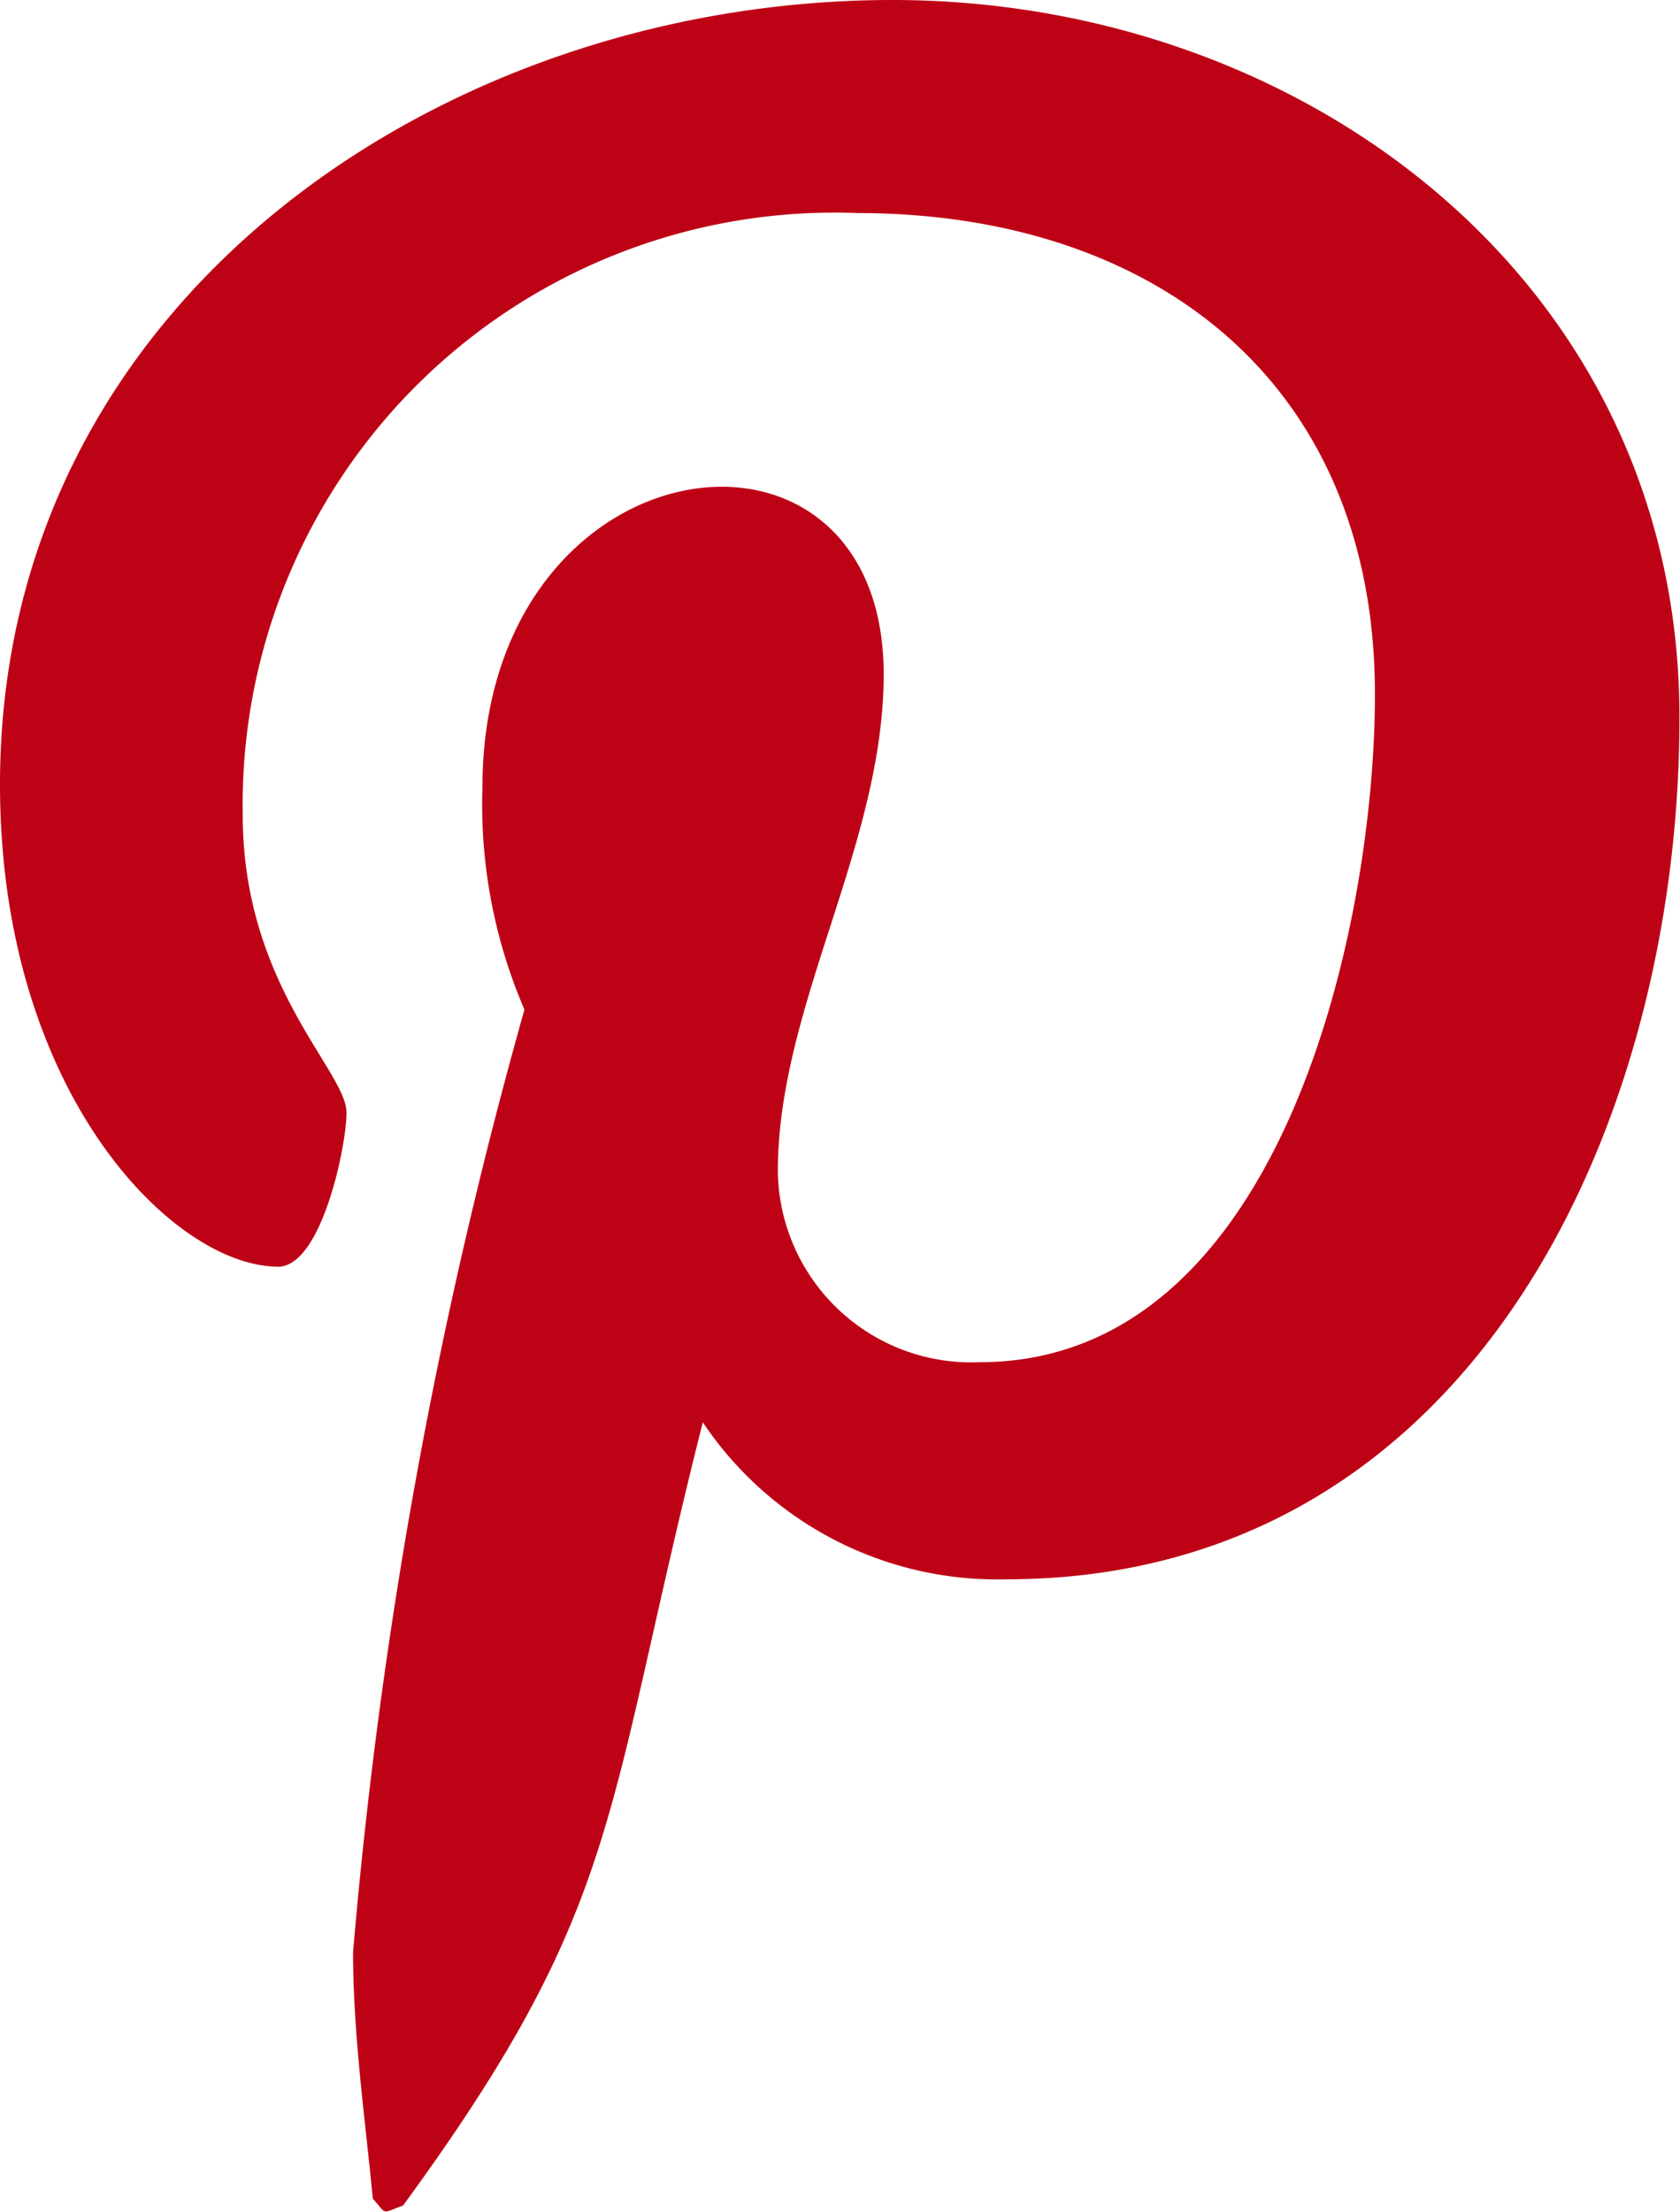
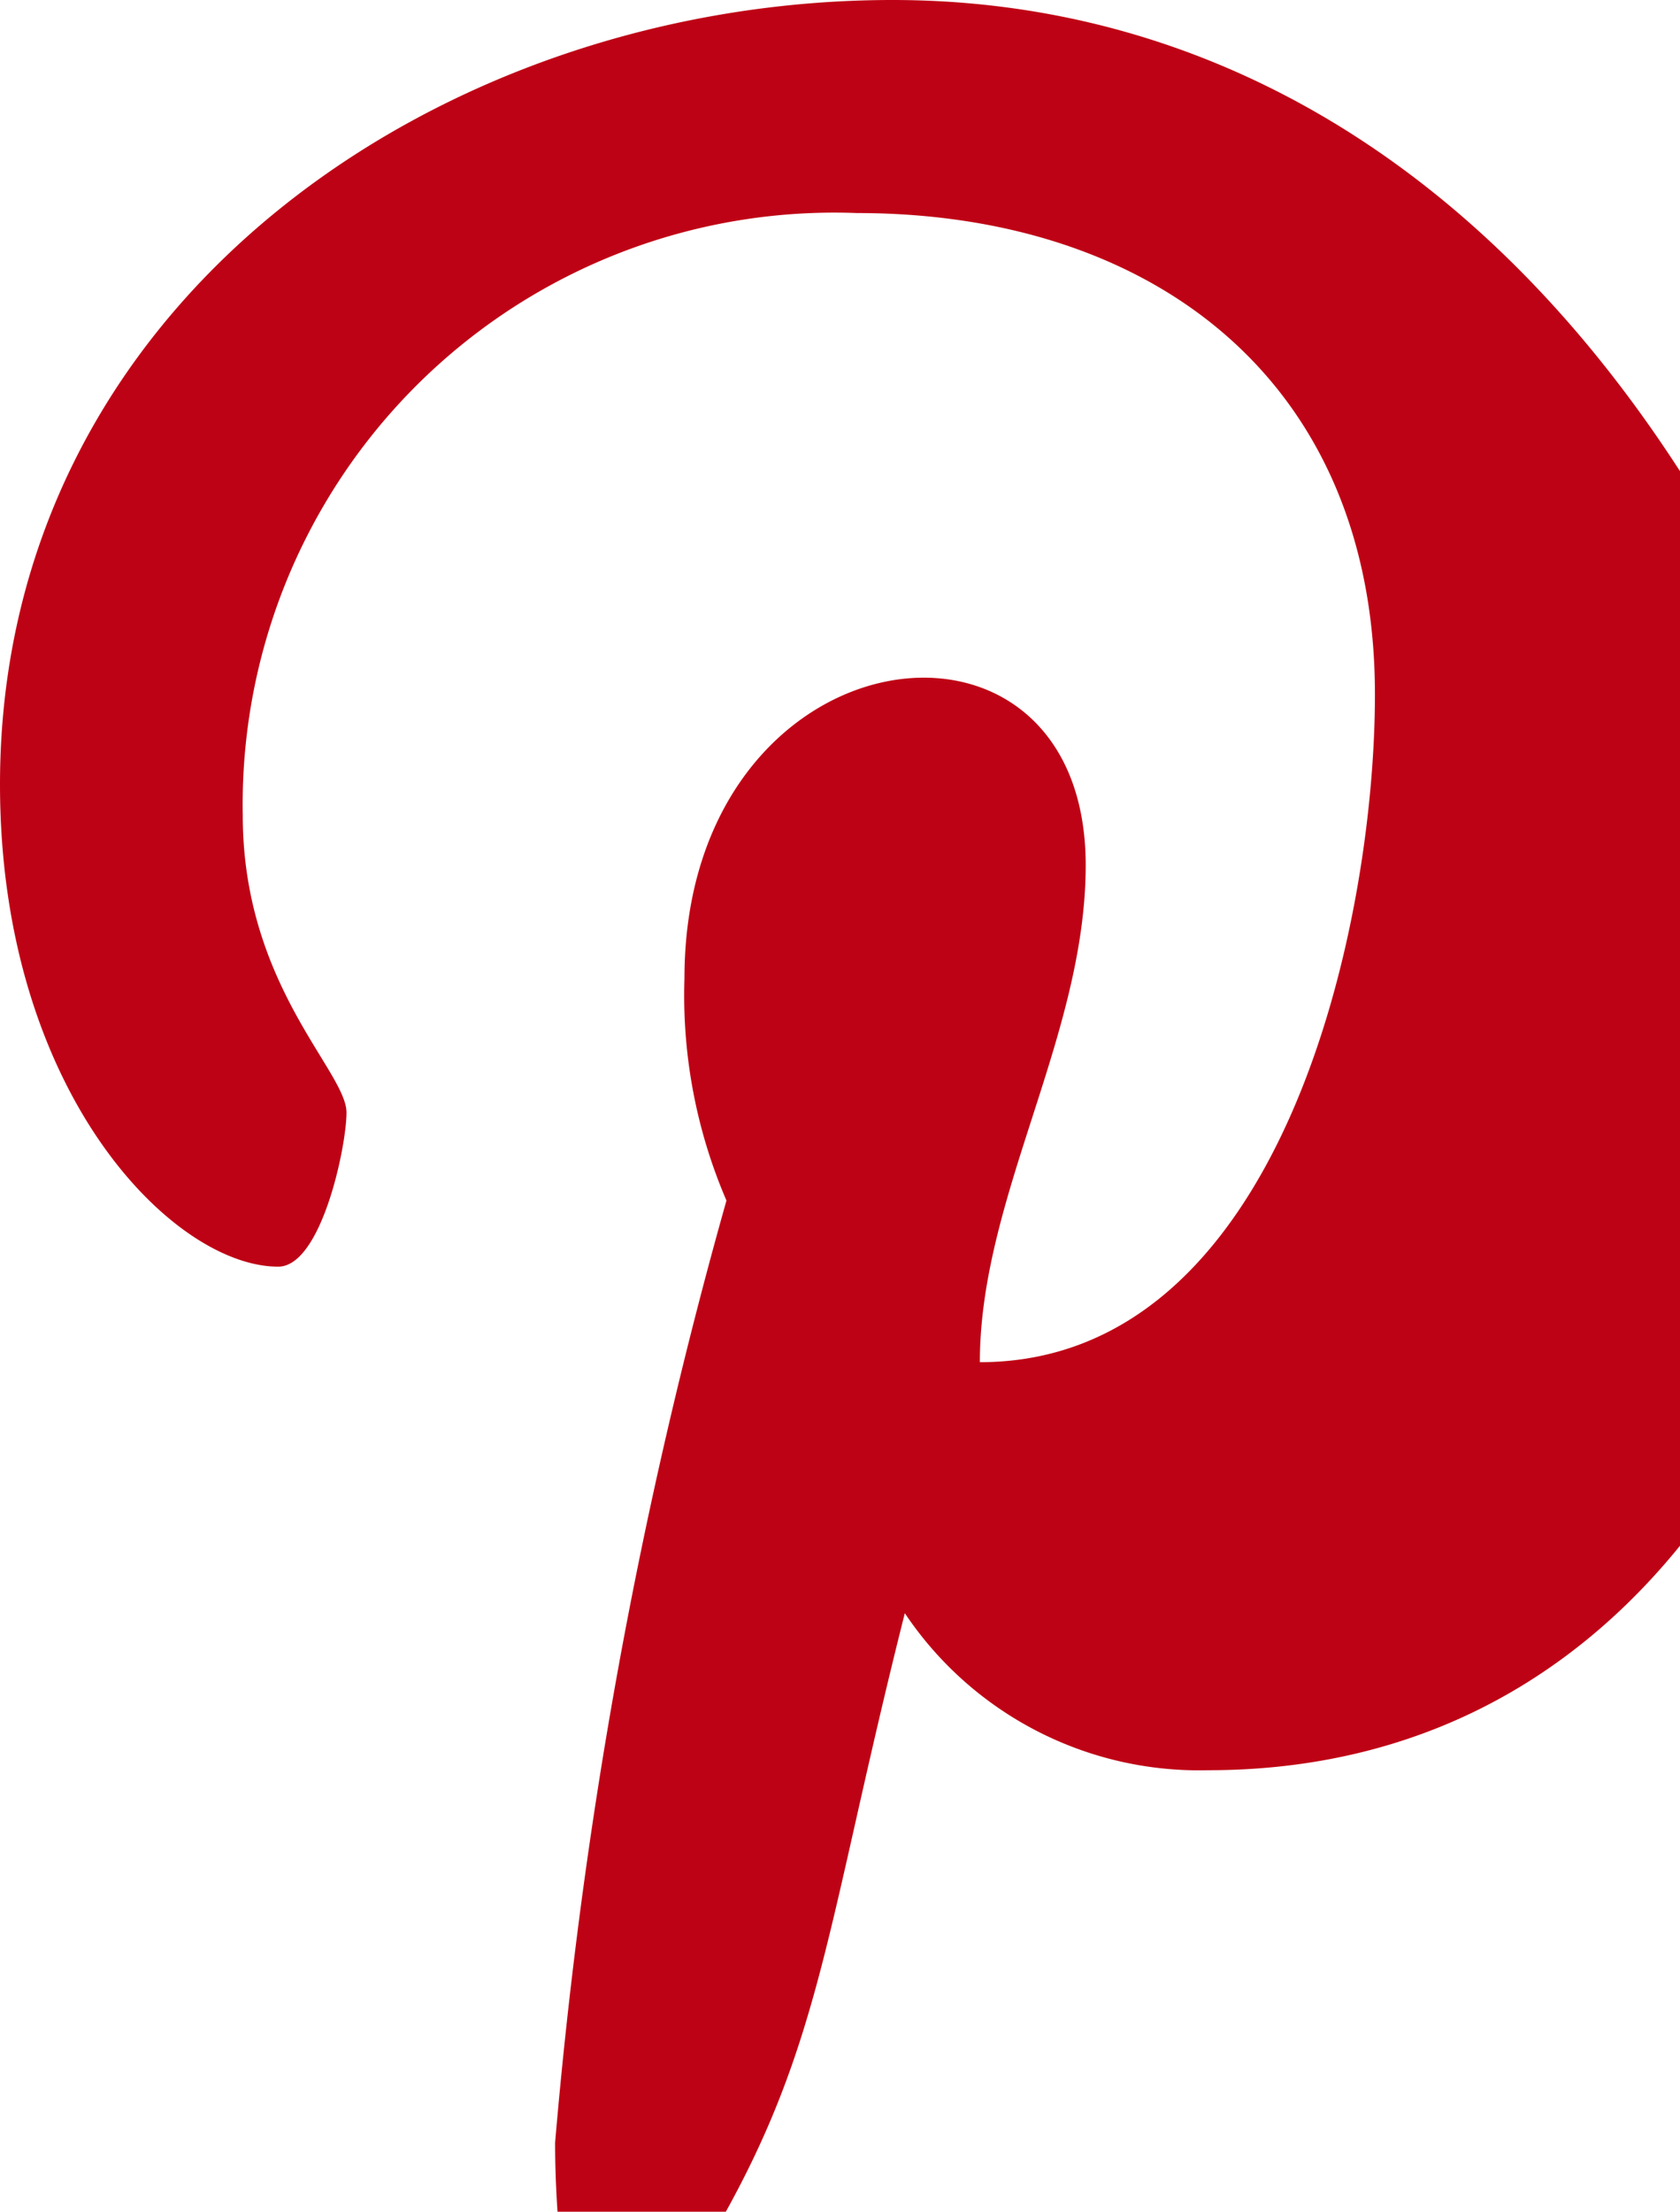
<svg xmlns="http://www.w3.org/2000/svg" width="12" height="15.79" viewBox="0 0 12 15.79">
-   <path id="Path_8208" data-name="Path 8208" d="M202.875,4947c-3.206,0-6.375,2.138-6.375,5.6,0,2.2,1.237,3.443,1.987,3.443.309,0,.488-.859.488-1.1,0-.295-.741-.909-.741-2.122a4.226,4.226,0,0,1,4.387-4.3c2.129,0,3.7,1.212,3.7,3.436,0,1.659-.666,4.768-2.822,4.768a1.382,1.382,0,0,1-1.443-1.363c0-1.181.756-2.327.756-3.548,0-2.071-2.866-1.692-2.866.809a3.7,3.7,0,0,0,.3,1.585,35.992,35.992,0,0,0-1.224,6.727c0,.59.084,1.172.141,1.762.106.117.054.107.216.049,1.576-2.155,1.429-2.77,2.141-5.592a2.53,2.53,0,0,0,2.167,1.121c3.319,0,4.809-3.233,4.809-6.149C208.5,4949.021,205.819,4947,202.875,4947Z" transform="translate(-196.5 -4947)" fill="#be0215" />
+   <path id="Path_8208" data-name="Path 8208" d="M202.875,4947c-3.206,0-6.375,2.138-6.375,5.6,0,2.2,1.237,3.443,1.987,3.443.309,0,.488-.859.488-1.1,0-.295-.741-.909-.741-2.122a4.226,4.226,0,0,1,4.387-4.3c2.129,0,3.7,1.212,3.7,3.436,0,1.659-.666,4.768-2.822,4.768c0-1.181.756-2.327.756-3.548,0-2.071-2.866-1.692-2.866.809a3.7,3.7,0,0,0,.3,1.585,35.992,35.992,0,0,0-1.224,6.727c0,.59.084,1.172.141,1.762.106.117.054.107.216.049,1.576-2.155,1.429-2.77,2.141-5.592a2.53,2.53,0,0,0,2.167,1.121c3.319,0,4.809-3.233,4.809-6.149C208.5,4949.021,205.819,4947,202.875,4947Z" transform="translate(-196.5 -4947)" fill="#be0215" />
</svg>